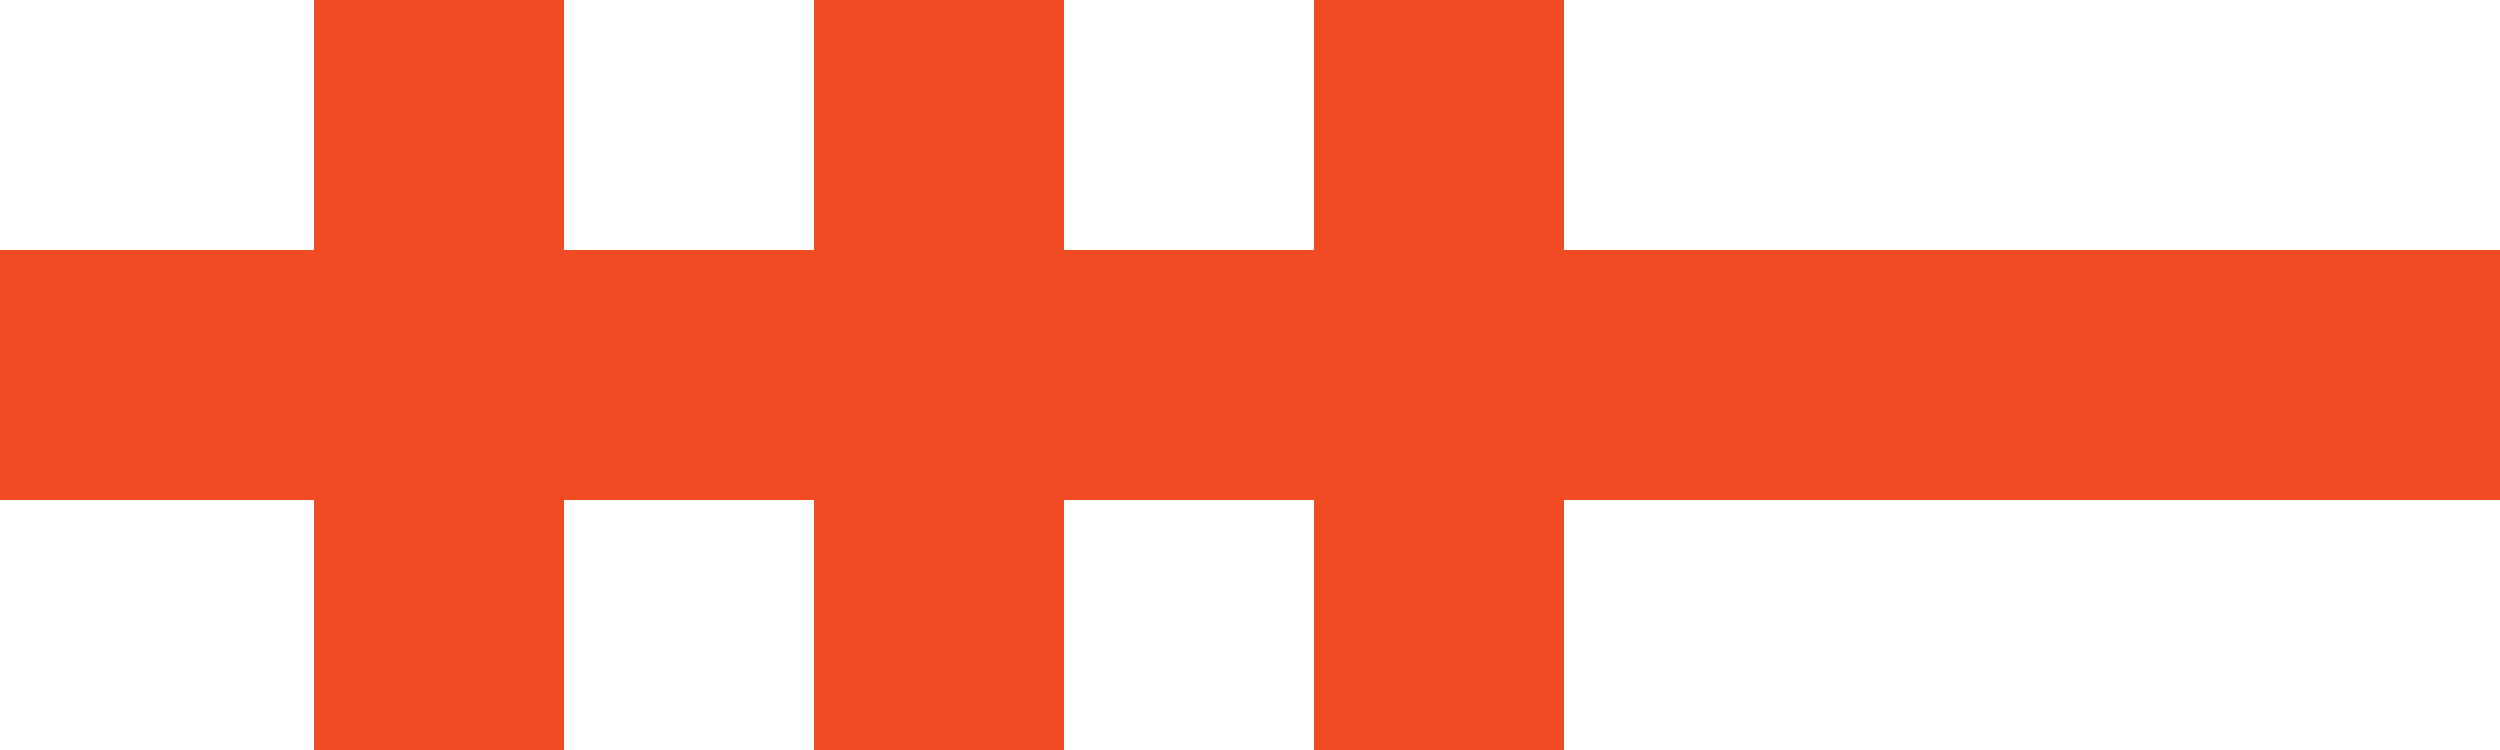
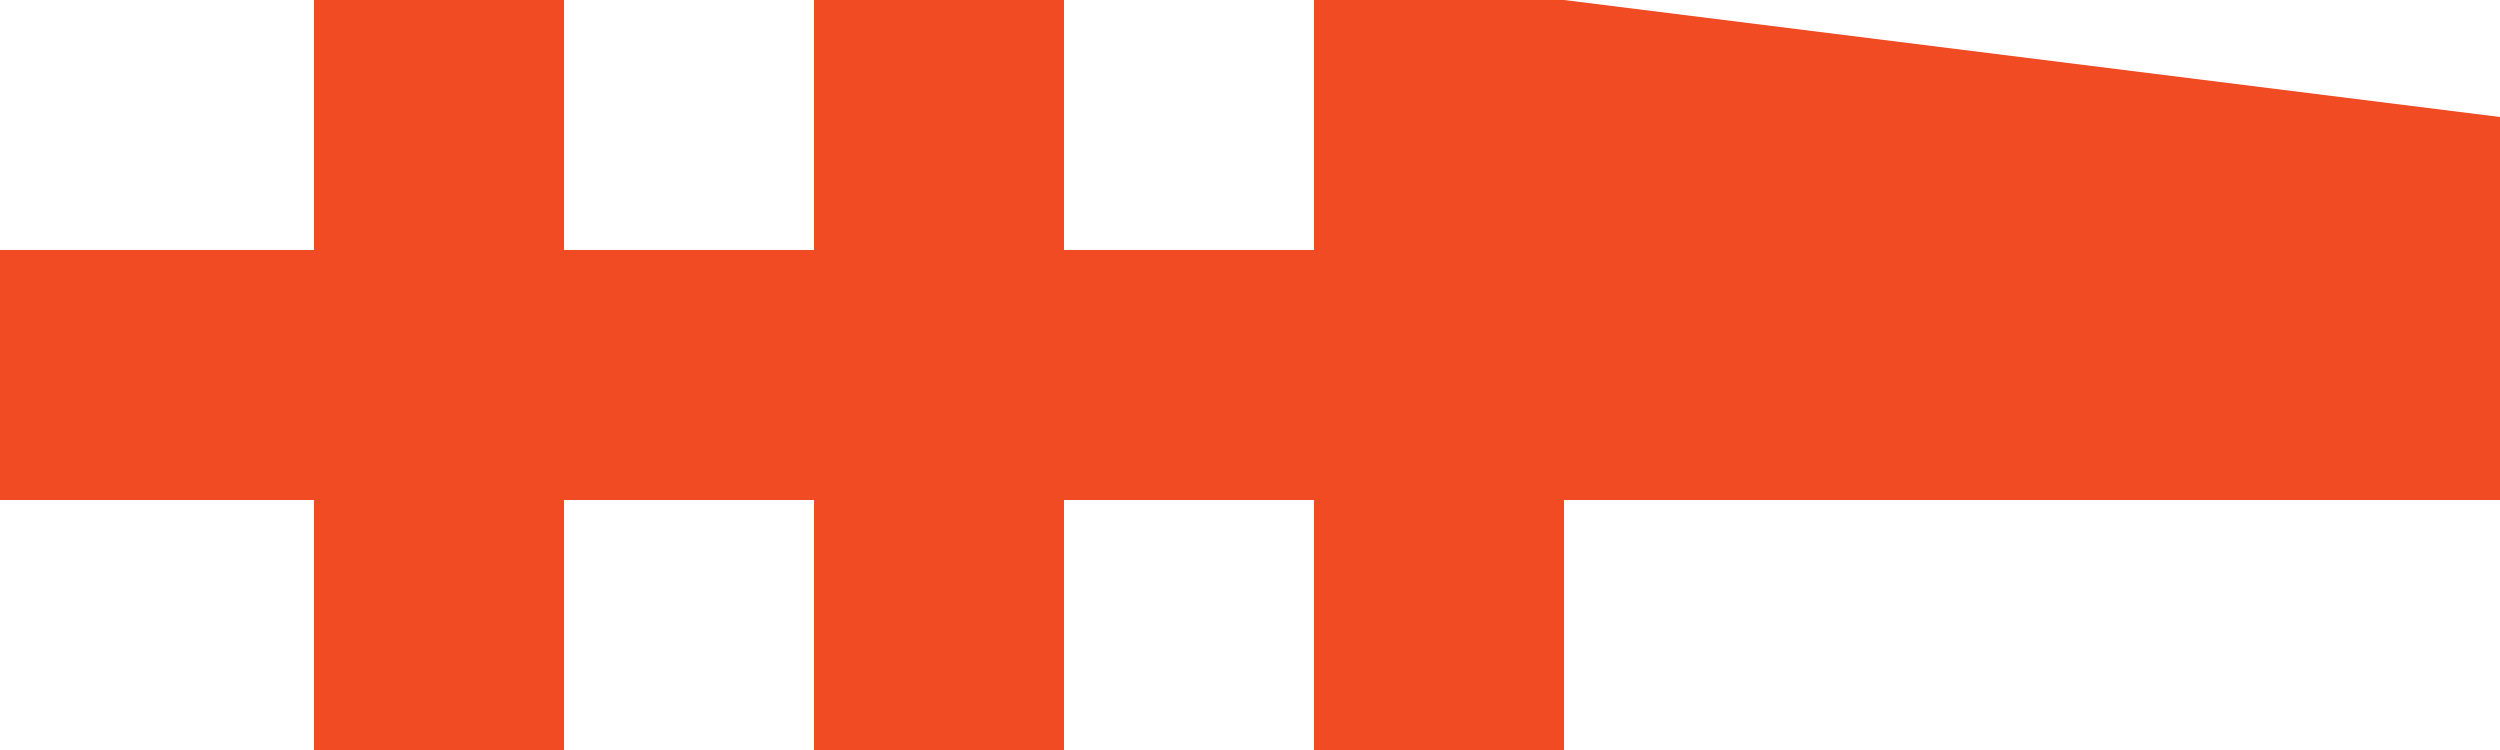
<svg xmlns="http://www.w3.org/2000/svg" width="100%" height="100%" viewBox="0 0 20 6" version="1.1" xml:space="preserve" style="fill-rule:evenodd;clip-rule:evenodd;stroke-linejoin:round;stroke-miterlimit:2;">
  <g transform="matrix(0.1,0,0,0.1,-11.488,-22)">
-     <path d="M100,240L140,240L140,220L160,220L160,240L180,240L180,220L200,220L200,240L220,240L220,220L240,220L240,240L400,240L400,260L240,260L240,280L220,280L220,260L200,260L200,280L180,280L180,260L160,260L160,280L140,280L140,260L100,260L100,240Z" style="fill:rgb(240,75,35);" />
+     <path d="M100,240L140,240L140,220L160,220L160,240L180,240L180,220L200,220L200,240L220,240L220,220L240,220L400,240L400,260L240,260L240,280L220,280L220,260L200,260L200,280L180,280L180,260L160,260L160,280L140,280L140,260L100,260L100,240Z" style="fill:rgb(240,75,35);" />
  </g>
</svg>